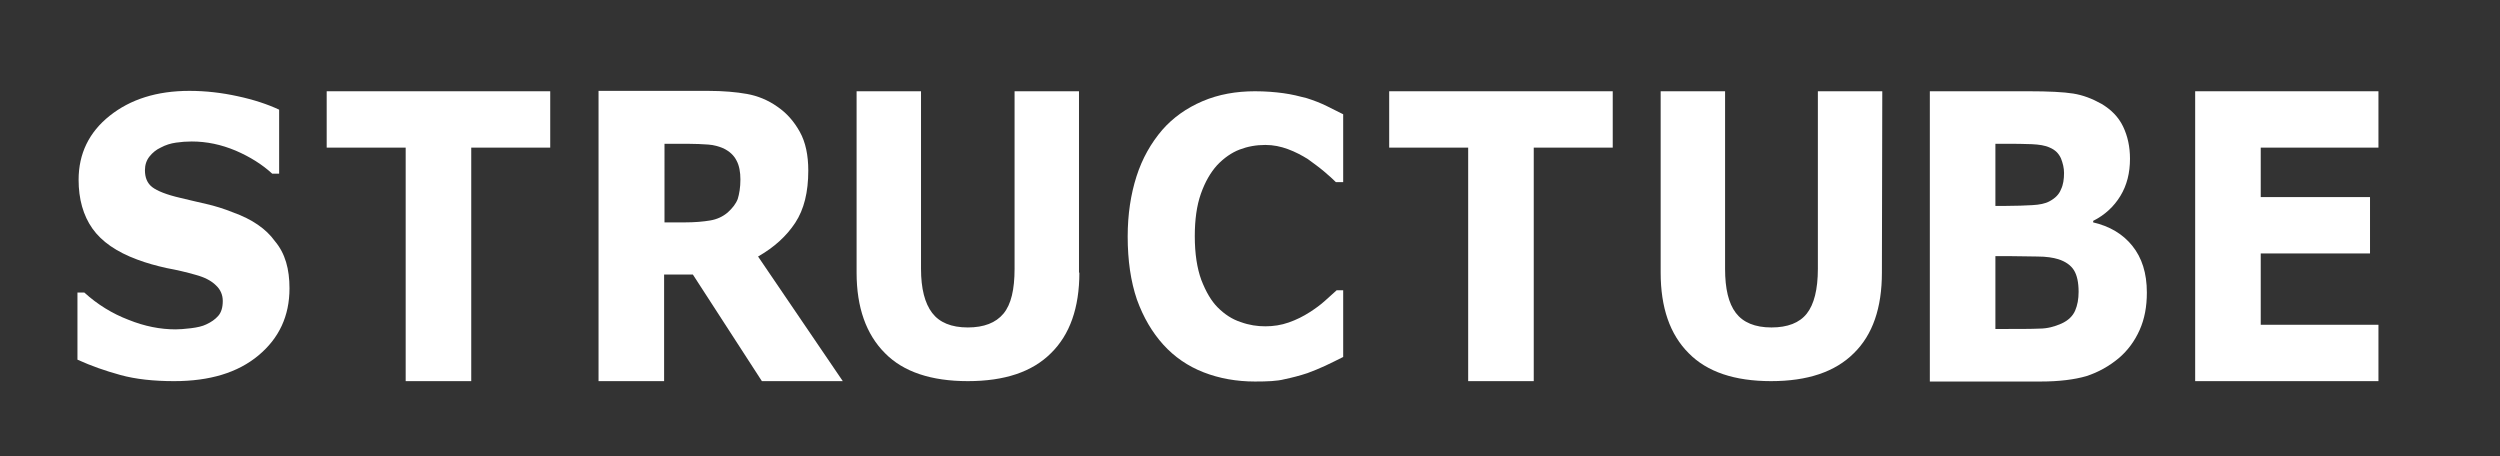
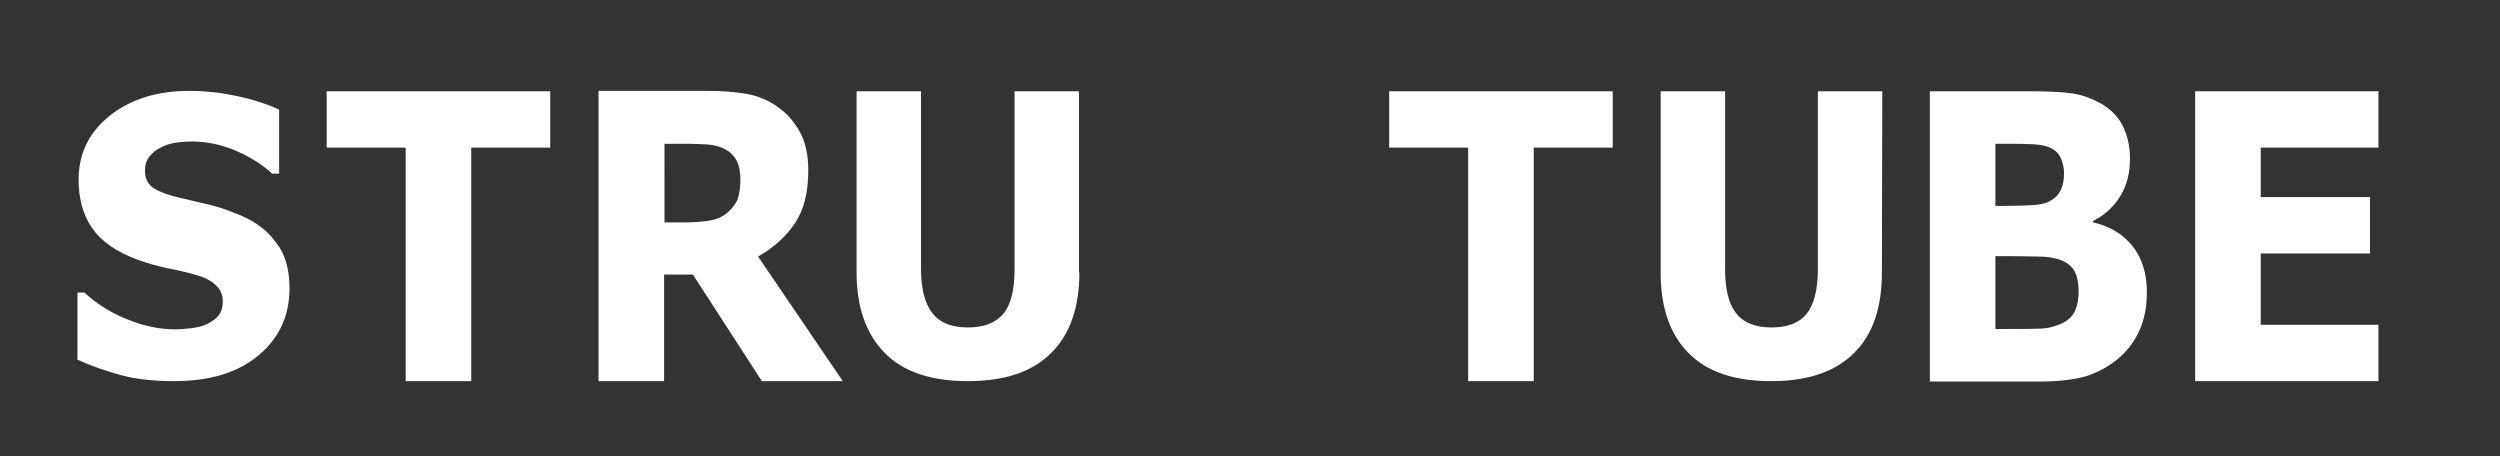
<svg xmlns="http://www.w3.org/2000/svg" version="1.1" id="layer" x="0px" y="0px" viewBox="0 0 652 119" style="enable-background:new 0 0 652 119;" xml:space="preserve">
  <rect x="0" y="0" width="652" height="119" fill="#333333" stroke="none" />
  <style type="text/css">
	.st0{fill:#FFFFFF;}
</style>
  <g>
    <path class="st0" d="M75.5,75.2c0,7.2-2.7,13-8.1,17.5s-12.7,6.7-22,6.7c-5.3,0-10-0.5-14-1.6s-7.7-2.4-11.2-4V76.3H22   c3.4,3.1,7.3,5.5,11.5,7.1c4.2,1.7,8.3,2.5,12.3,2.5c1,0,2.3-0.1,4-0.3c1.6-0.2,3-0.5,4-1c1.3-0.6,2.3-1.3,3.1-2.2   c0.8-0.9,1.2-2.2,1.2-3.9c0-1.6-0.6-3-1.8-4.1c-1.2-1.2-3-2.1-5.2-2.7c-2.4-0.7-5-1.3-7.7-1.8c-2.7-0.6-5.2-1.3-7.6-2.2   c-5.4-2-9.3-4.7-11.7-8.1s-3.6-7.7-3.6-12.7c0-6.8,2.7-12.4,8.1-16.7c5.4-4.3,12.3-6.5,20.8-6.5c4.3,0,8.5,0.5,12.6,1.4   c4.2,0.9,7.8,2.1,10.8,3.5v16.7H71c-2.6-2.4-5.8-4.4-9.5-6c-3.8-1.6-7.6-2.4-11.5-2.4c-1.4,0-2.7,0.1-4.1,0.3   c-1.4,0.2-2.7,0.6-4,1.3c-1.1,0.5-2.1,1.3-2.9,2.3c-0.8,1-1.2,2.2-1.2,3.6c0,1.9,0.6,3.4,1.9,4.4c1.3,1,3.8,2,7.3,2.8   c2.4,0.6,4.7,1.1,6.8,1.6c2.2,0.5,4.5,1.2,7,2.2c5,1.8,8.6,4.3,10.9,7.5C74.4,66.1,75.5,70.2,75.5,75.2" />
  </g>
  <polygon class="st0" points="143.5,38.5 122.9,38.5 122.9,99.4 105.8,99.4 105.8,38.5 85.2,38.5 85.2,23.8 143.5,23.8 " />
  <g>
    <path class="st0" d="M219.8,99.4h-21.1l-18-27.8h-7.5v27.8h-17.1V23.7h28.6c3.9,0,7.3,0.3,10.1,0.8s5.5,1.6,7.9,3.3   c2.5,1.7,4.4,3.9,5.9,6.6s2.2,6.1,2.2,10.1c0,5.6-1.1,10.1-3.4,13.6c-2.3,3.5-5.5,6.4-9.7,8.8L219.8,99.4z M193.1,46.8   c0-1.9-0.3-3.6-1-4.9c-0.7-1.4-1.8-2.4-3.4-3.2c-1.2-0.5-2.5-0.9-4-1s-3.3-0.2-5.3-0.2h-6.1V58h5.2c2.7,0,4.9-0.2,6.7-0.5   s3.3-1,4.6-2.1c1.2-1.1,2.1-2.2,2.6-3.5C192.8,50.6,193.1,48.9,193.1,46.8" />
    <path class="st0" d="M281.5,71.1c0,9.2-2.5,16.2-7.4,21c-4.9,4.9-12.1,7.3-21.7,7.3c-9.5,0-16.8-2.4-21.6-7.3   c-4.9-4.9-7.4-11.9-7.4-21V23.8h16.8v46.3c0,5.2,1,9,2.9,11.5s5,3.8,9.3,3.8c4.2,0,7.3-1.2,9.3-3.6s2.9-6.3,2.9-11.7V23.8h16.8   v47.3H281.5z" />
-     <path class="st0" d="M327.3,99.5c-4.8,0-9.3-0.8-13.4-2.4s-7.6-4-10.5-7.2s-5.2-7.1-6.9-11.8c-1.6-4.7-2.4-10.2-2.4-16.4   c0-5.8,0.8-11,2.3-15.7s3.8-8.7,6.7-12.1c2.8-3.2,6.3-5.7,10.5-7.5s8.8-2.6,13.7-2.6c2.7,0,5.2,0.2,7.4,0.5   c2.2,0.3,4.2,0.8,6.1,1.3c1.9,0.6,3.7,1.3,5.3,2.1c1.6,0.8,3,1.5,4.2,2.1v17.7h-1.9c-0.8-0.8-1.8-1.7-3.1-2.8   c-1.3-1.1-2.7-2.1-4.2-3.2c-1.6-1-3.3-1.9-5.2-2.6c-1.9-0.7-3.8-1.1-5.9-1.1c-2.4,0-4.6,0.4-6.7,1.2c-2.1,0.8-4.1,2.2-5.9,4.1   c-1.7,1.9-3.1,4.3-4.2,7.4s-1.6,6.8-1.6,11.1c0,4.6,0.6,8.4,1.7,11.4c1.2,3.1,2.6,5.5,4.3,7.2c1.8,1.8,3.8,3.1,6,3.8   c2.2,0.8,4.3,1.1,6.4,1.1s4.1-0.3,6.1-1s3.8-1.6,5.5-2.7c1.4-0.9,2.8-1.9,4-3s2.2-2,3-2.7h1.7v17.4c-1.6,0.8-3.2,1.6-4.7,2.3   c-1.5,0.7-3,1.3-4.6,1.9c-2.1,0.7-4.1,1.2-6,1.6C333.1,99.4,330.5,99.5,327.3,99.5" />
  </g>
  <polygon class="st0" points="420.6,38.5 400,38.5 400,99.4 382.9,99.4 382.9,38.5 362.3,38.5 362.3,23.8 420.6,23.8 " />
  <g>
    <path class="st0" d="M490.8,71.1c0,9.2-2.4,16.2-7.3,21c-4.9,4.9-12.1,7.3-21.6,7.3s-16.7-2.4-21.5-7.3c-4.9-4.9-7.3-11.9-7.3-21   V23.8h16.8v46.3c0,5.2,0.9,9,2.8,11.5s5,3.8,9.3,3.8c4.2,0,7.3-1.2,9.2-3.6c1.9-2.4,2.9-6.3,2.9-11.7V23.8h16.8L490.8,71.1   L490.8,71.1z" />
    <path class="st0" d="M559.9,76.3c0,3.7-0.6,6.9-1.9,9.8c-1.3,2.9-3.1,5.3-5.3,7.2c-2.6,2.2-5.5,3.8-8.6,4.8   c-3.1,0.9-7.1,1.4-11.9,1.4h-28.9V23.8H529c5.3,0,9.2,0.2,11.7,0.6s4.9,1.3,7.4,2.7c2.5,1.5,4.4,3.4,5.6,5.9   c1.2,2.5,1.8,5.3,1.8,8.4c0,3.7-0.8,6.9-2.5,9.7c-1.7,2.8-4.1,5-7.1,6.5V58c4.3,1,7.7,3,10.2,6.1C558.6,67.2,559.9,71.2,559.9,76.3    M538.3,45.1c0-1.3-0.3-2.5-0.8-3.8c-0.6-1.3-1.5-2.2-2.9-2.8c-1.3-0.6-2.8-0.8-4.7-0.9s-4.5-0.1-7.9-0.1h-1.6v16.2h2.7   c2.7,0,5-0.1,6.9-0.2s3.4-0.4,4.5-1c1.5-0.8,2.5-1.8,3-3.1C538.1,48.2,538.3,46.7,538.3,45.1 M542.1,76.1c0-2.4-0.4-4.3-1.2-5.6   c-0.8-1.3-2.2-2.3-4.1-2.9c-1.3-0.4-3.1-0.7-5.5-0.7c-2.3,0-4.7-0.1-7.2-0.1h-3.7v19h1.3c4.7,0,8.1,0,10.2-0.1c2,0,3.9-0.5,5.7-1.3   s3-2,3.6-3.4C541.8,79.6,542.1,78,542.1,76.1" />
  </g>
  <polygon class="st0" points="620.3,99.4 572.5,99.4 572.5,23.8 620.3,23.8 620.3,38.5 589.6,38.5 589.6,51.4 618.1,51.4 618.1,66.1   589.6,66.1 589.6,84.7 620.3,84.7 " />
</svg>